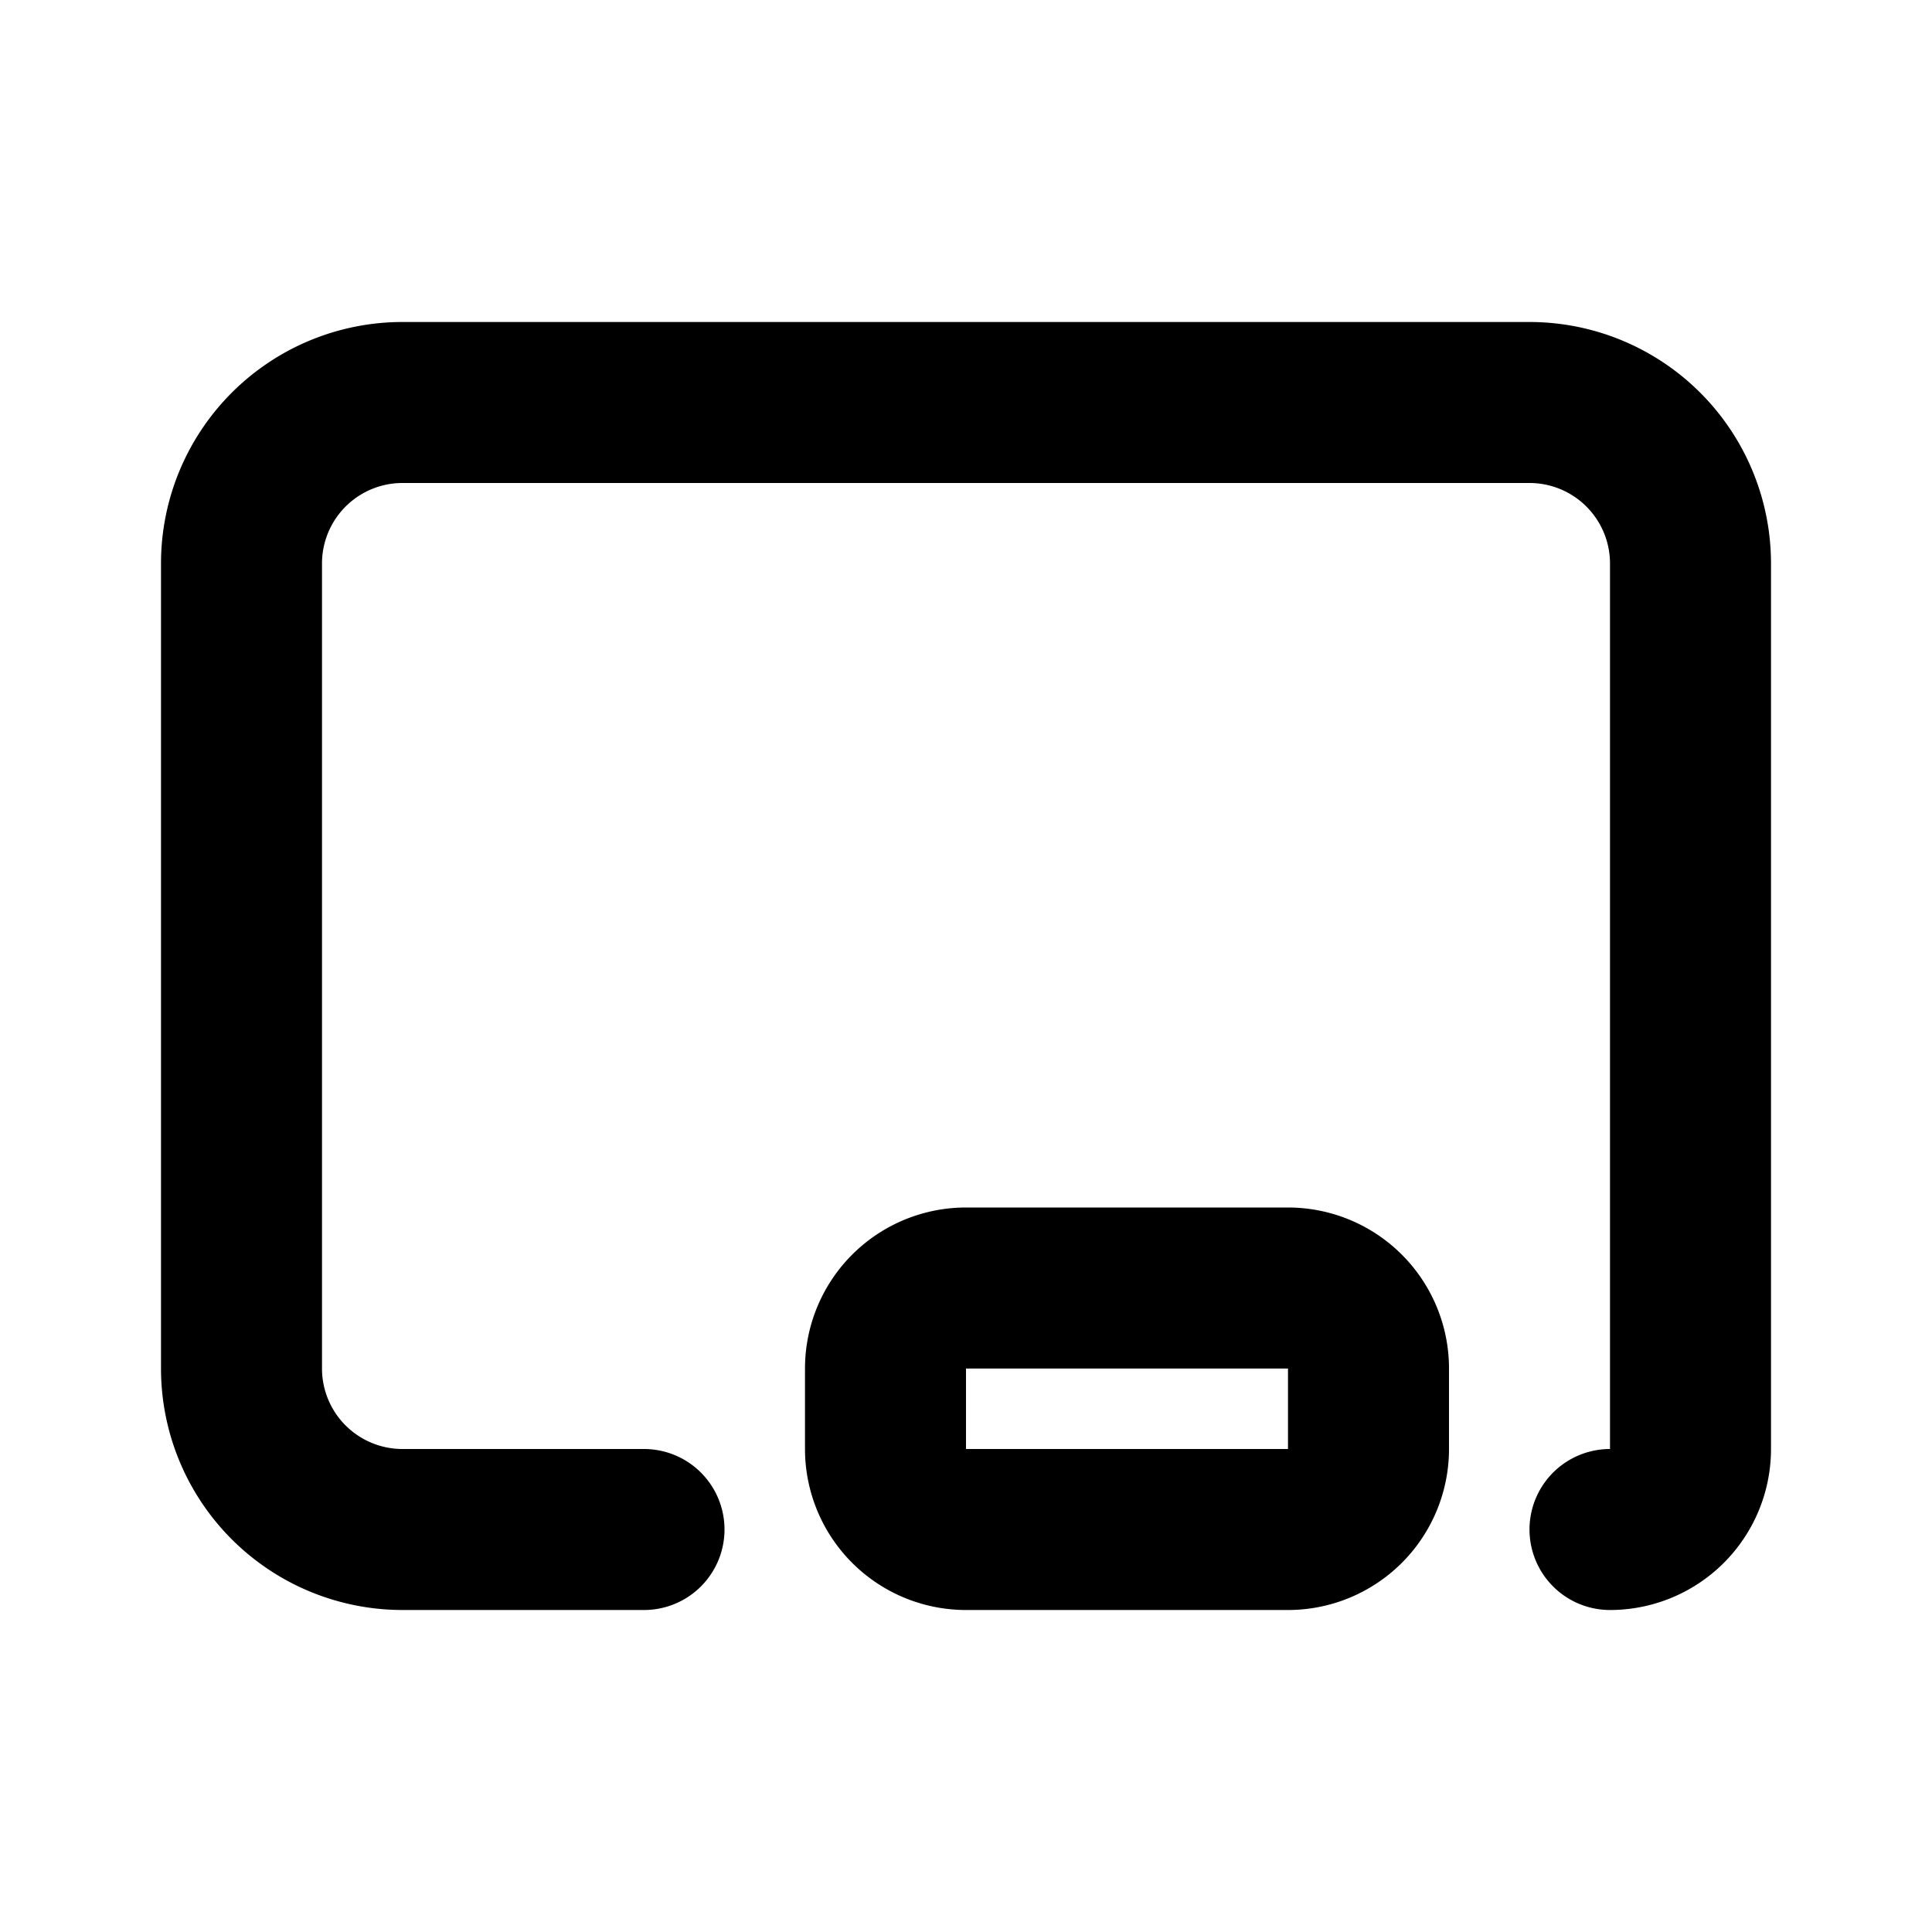
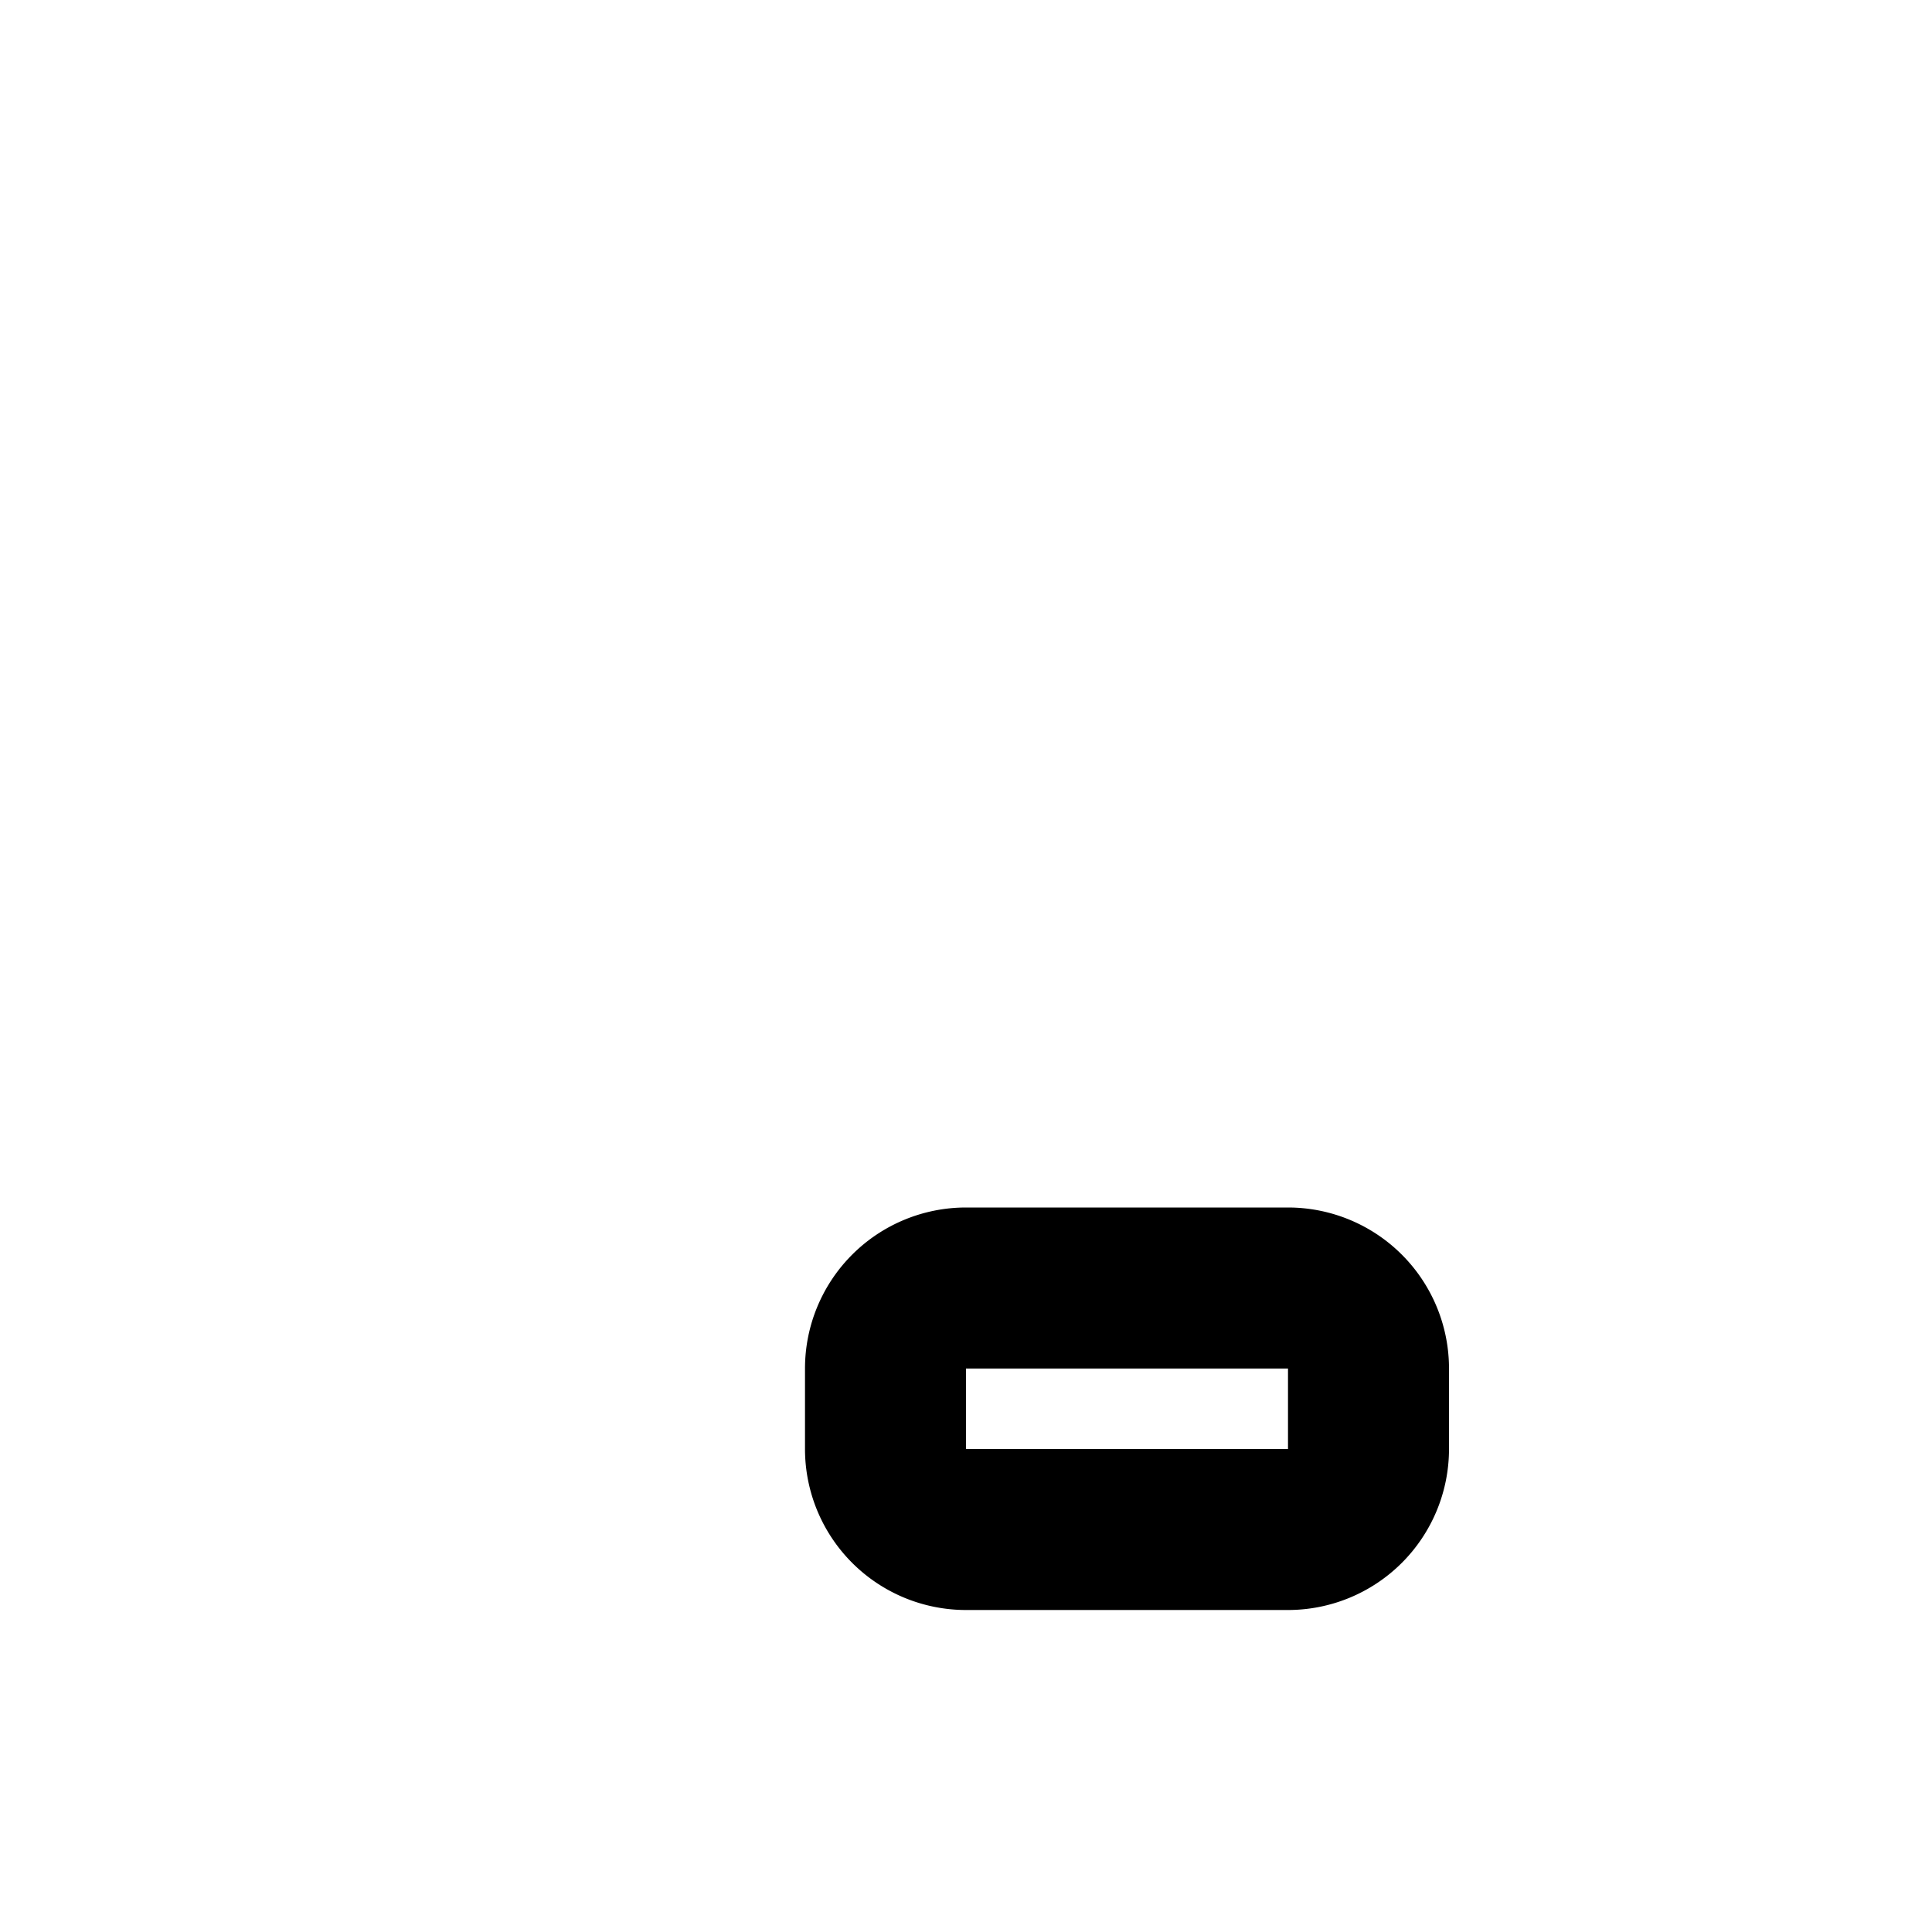
<svg xmlns="http://www.w3.org/2000/svg" width="24" height="24" viewBox="0 0 24 24" fill="none" stroke="currentColor" stroke-width="2" stroke-linecap="round" stroke-linejoin="round">
-   <path d="M8 19h-3a2 2 0 0 1 -2 -2v-10a2 2 0 0 1 2 -2h14a2 2 0 0 1 2 2v11a1 1 0 0 1 -1 1" />
  <path d="M11 16m0 1a1 1 0 0 1 1 -1h4a1 1 0 0 1 1 1v1a1 1 0 0 1 -1 1h-4a1 1 0 0 1 -1 -1z" />
</svg>